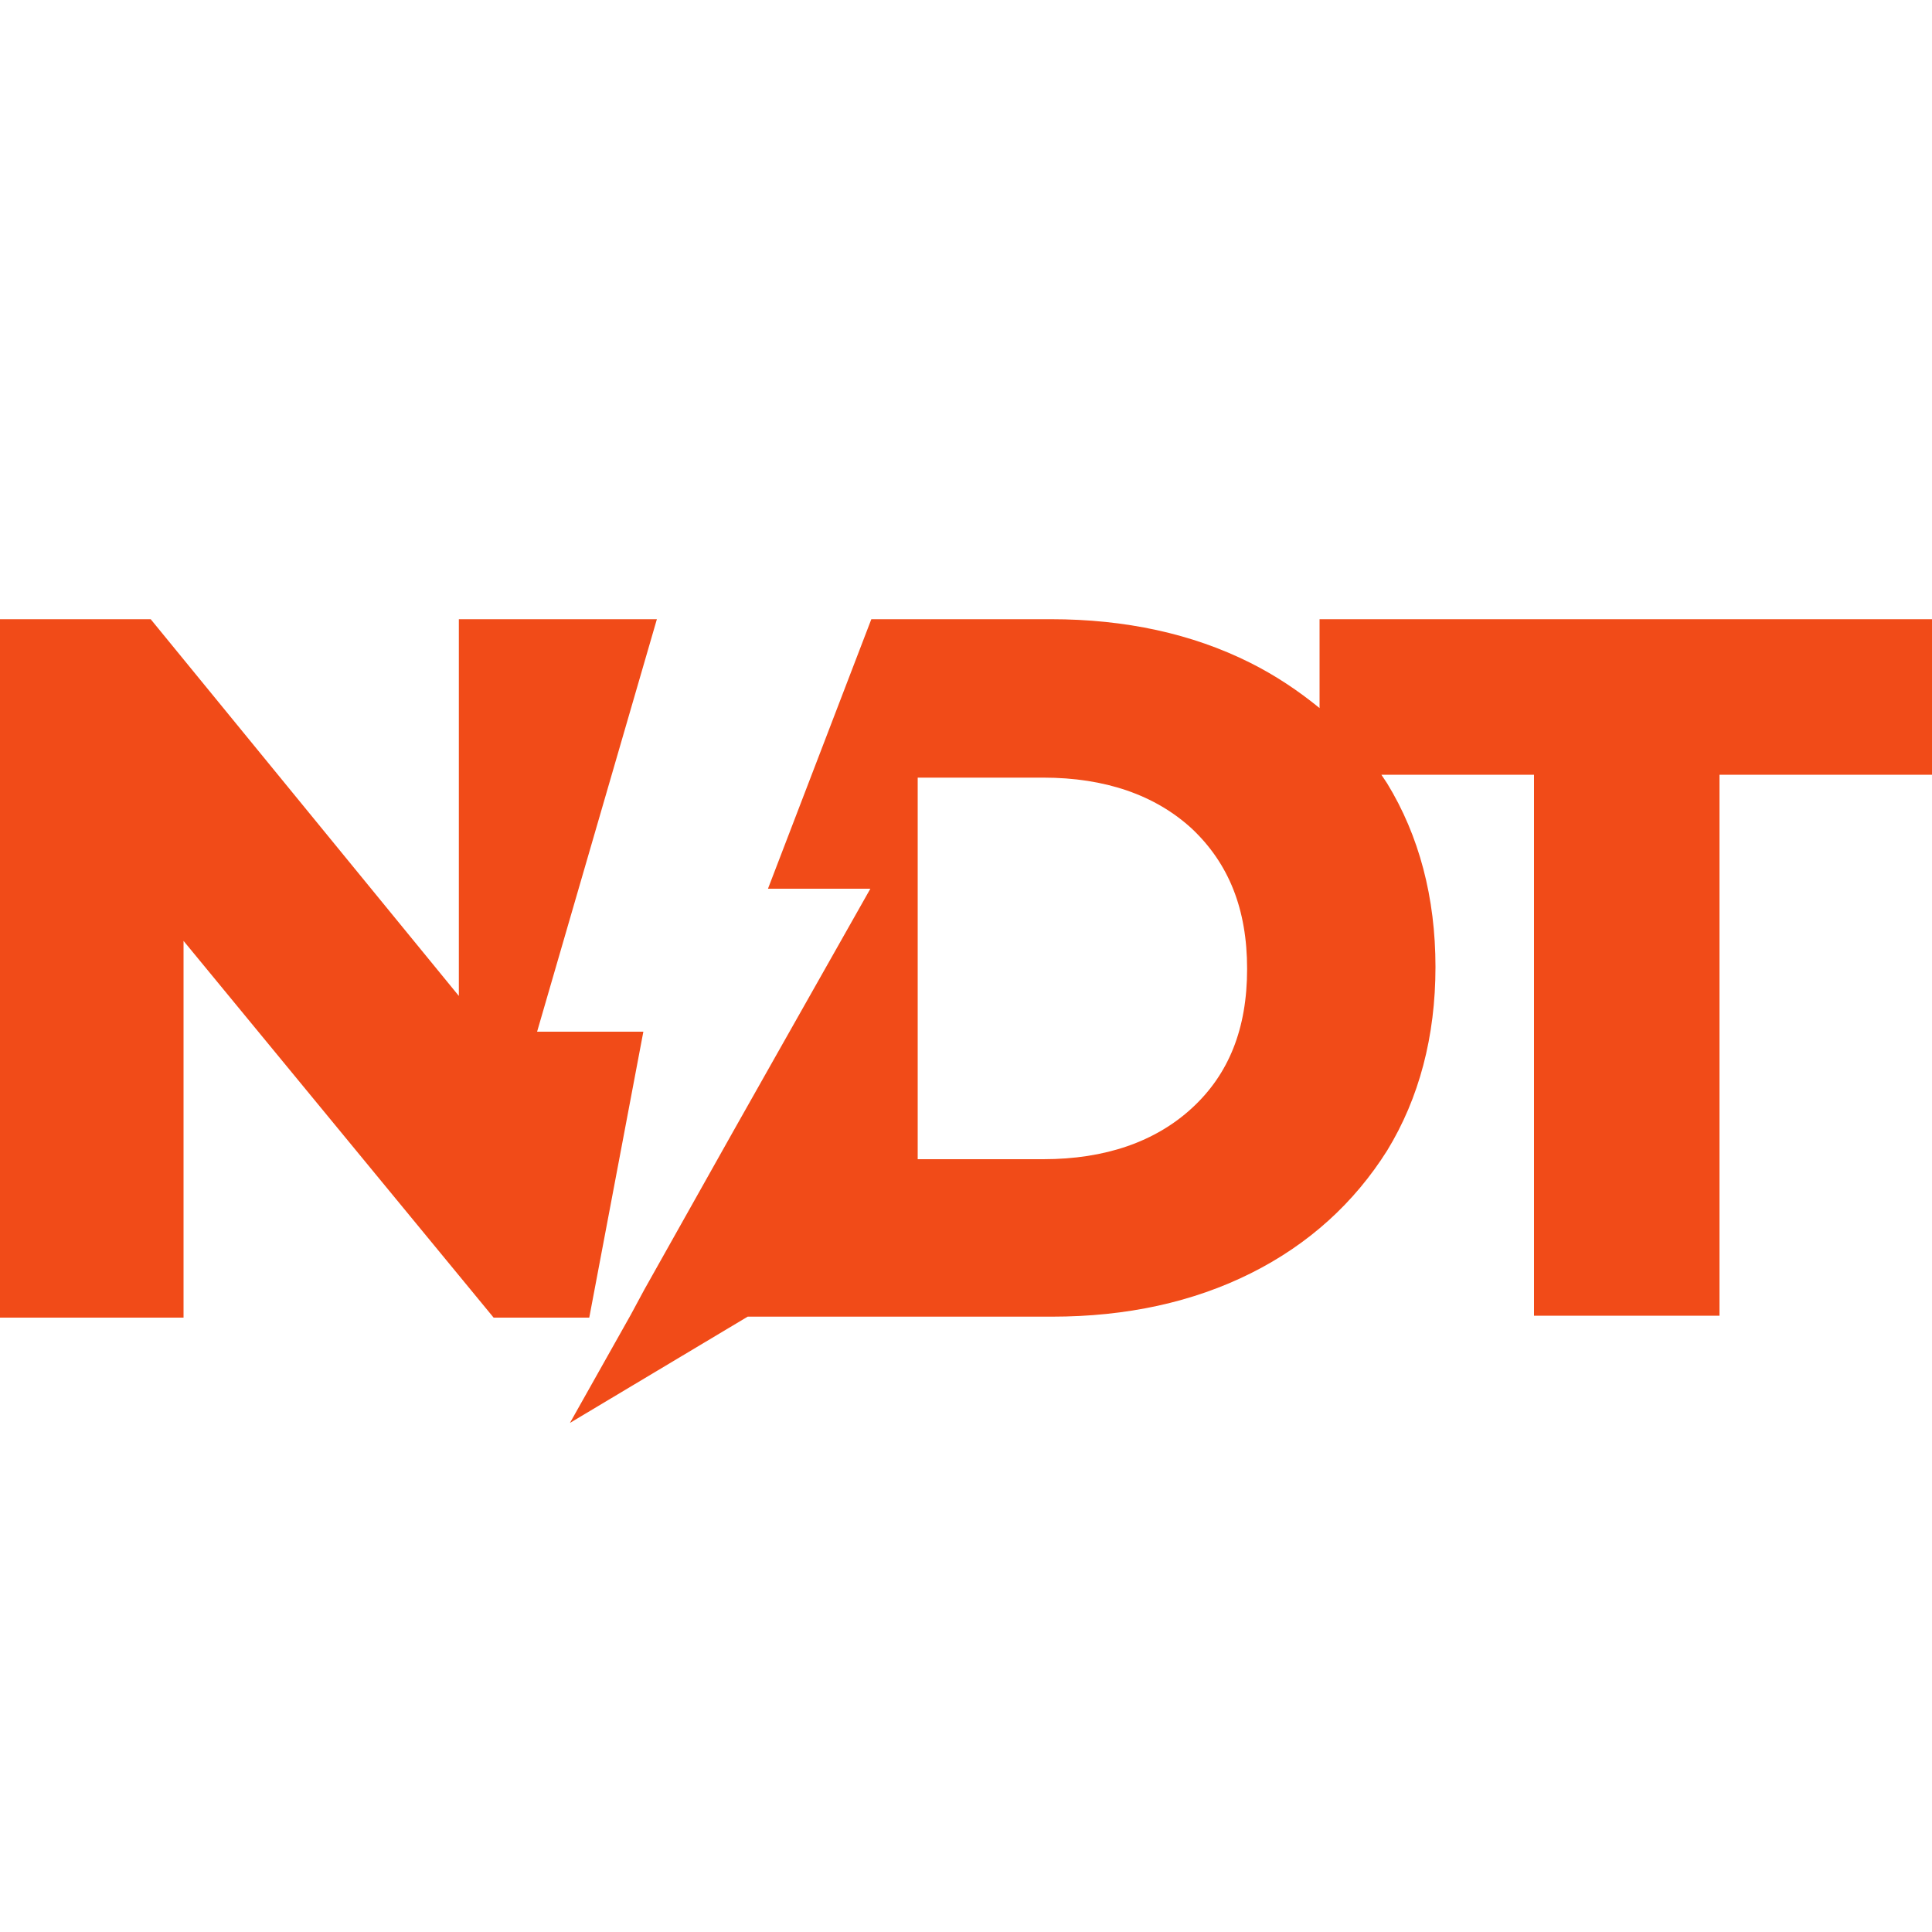
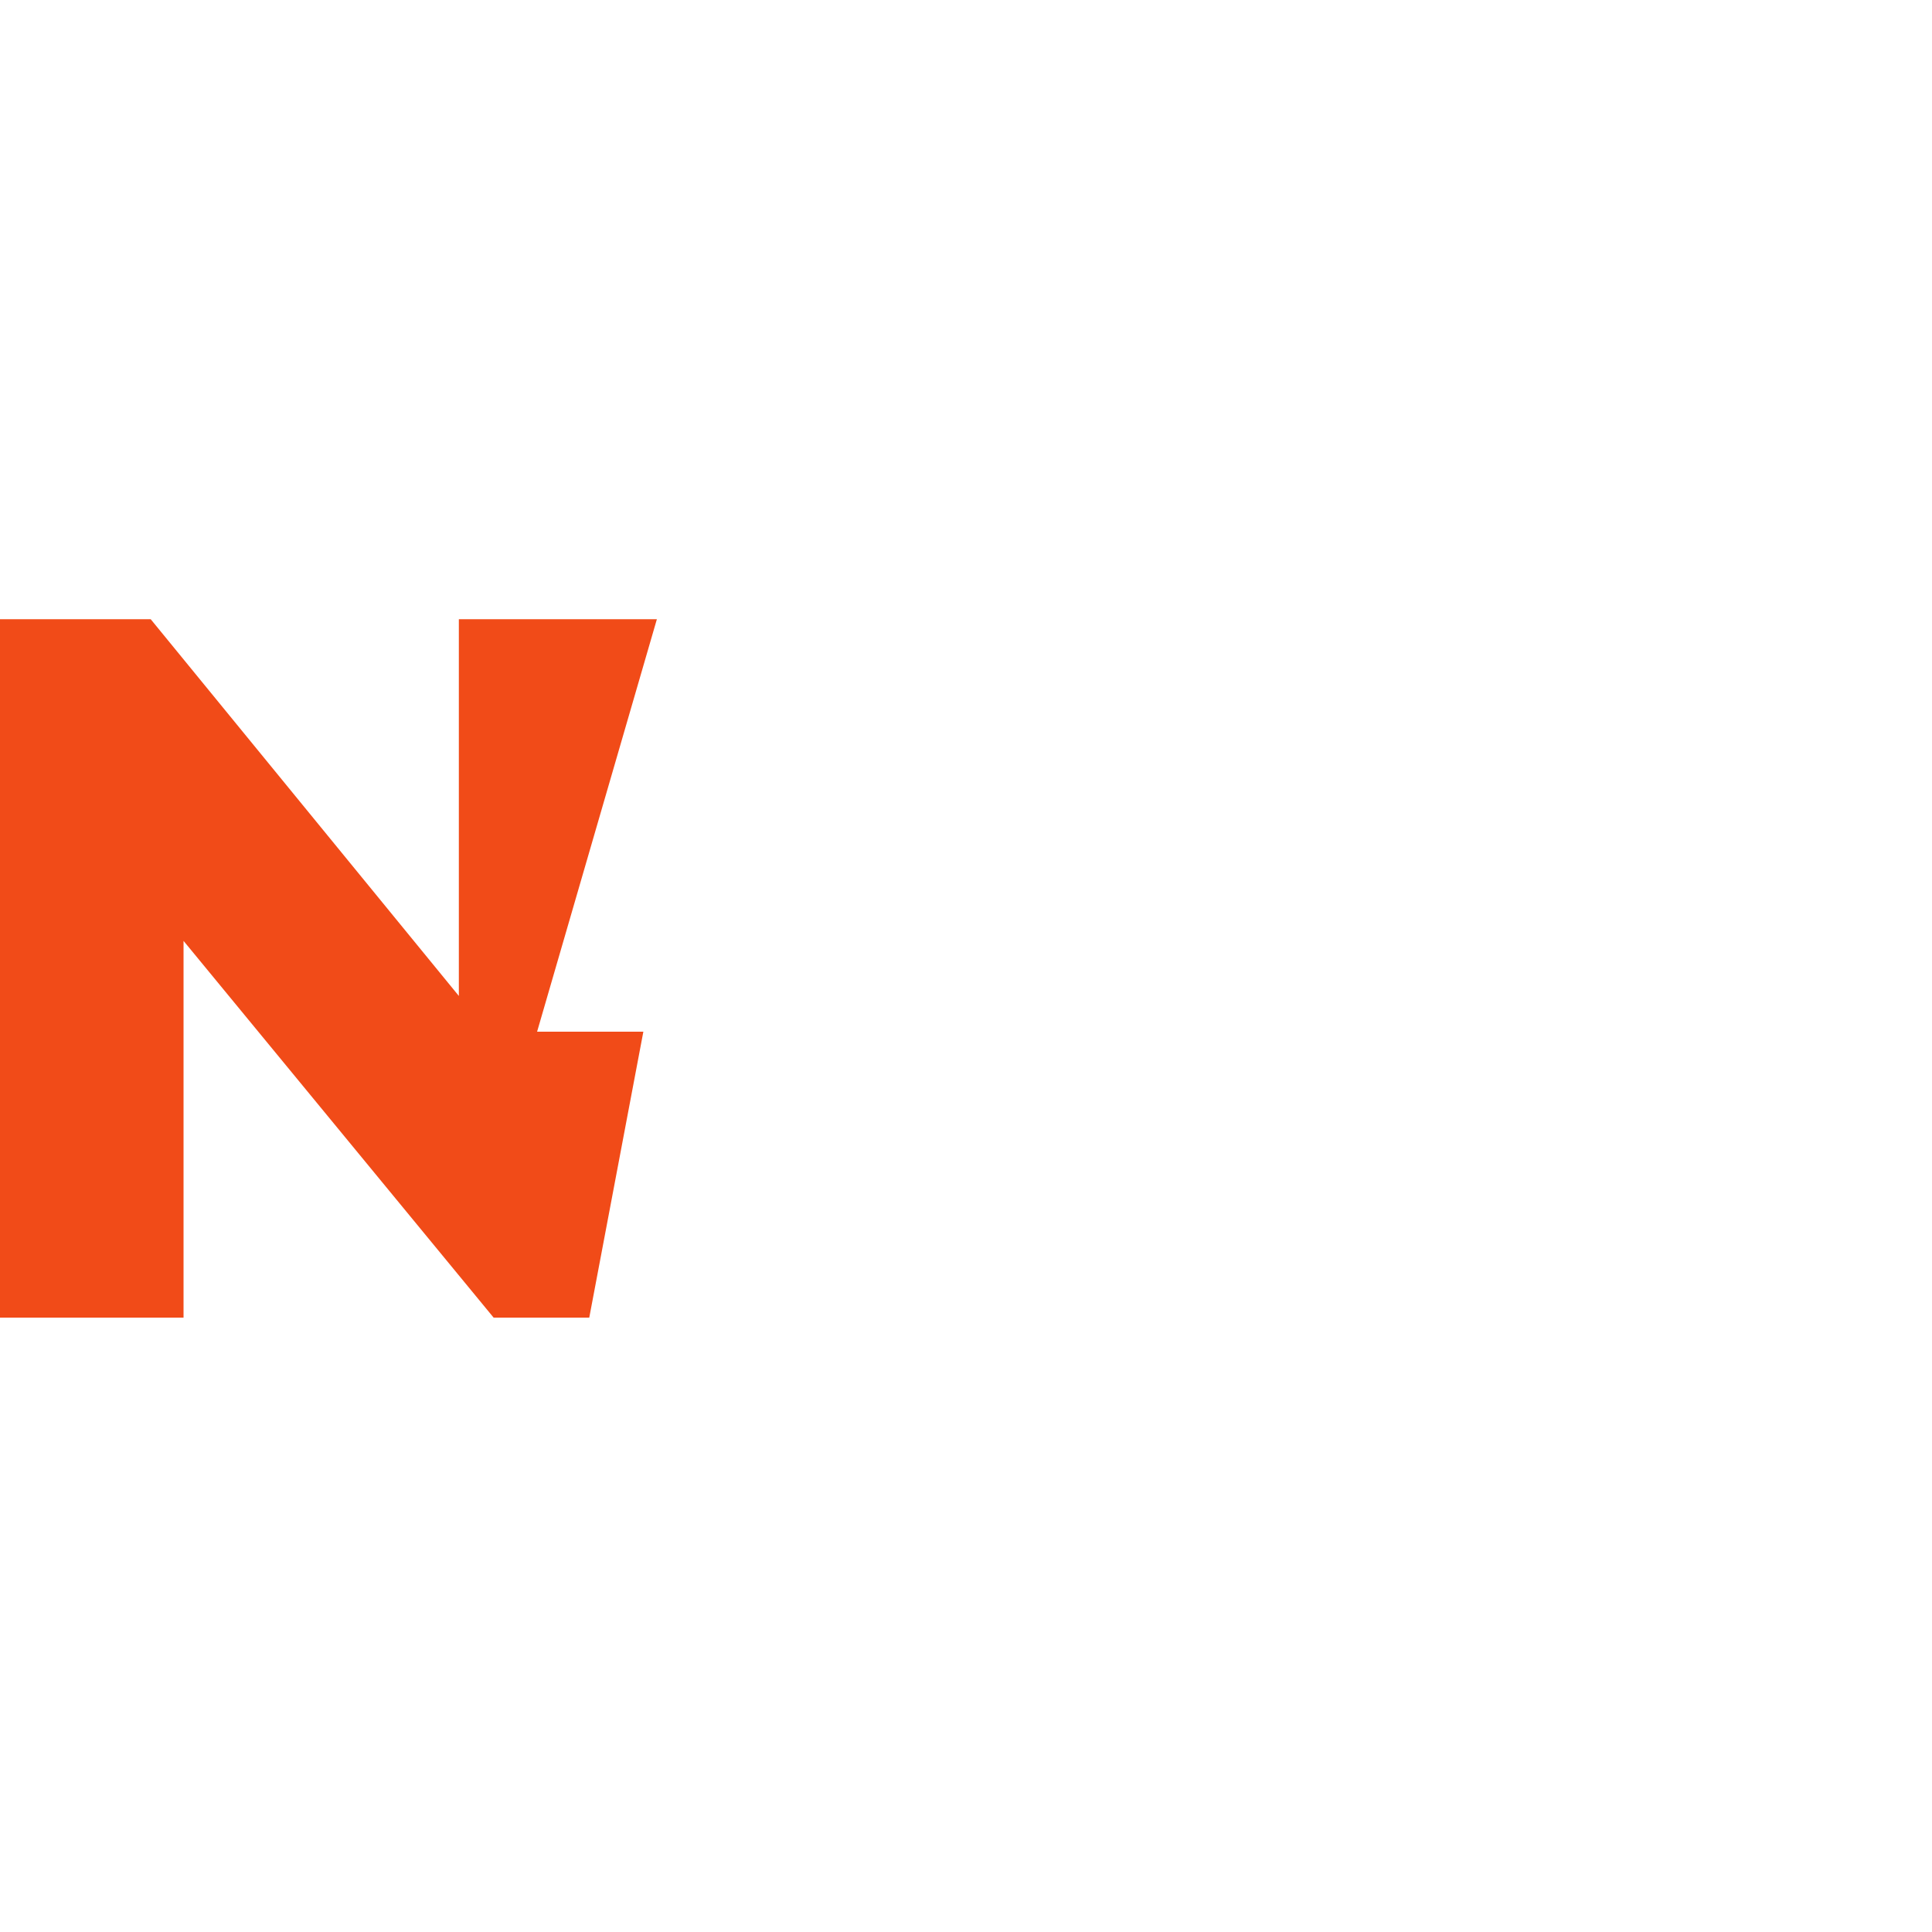
<svg xmlns="http://www.w3.org/2000/svg" id="Слой_1" x="0px" y="0px" viewBox="0 0 200 200" style="enable-background:new 0 0 200 200;" xml:space="preserve">
  <style type="text/css"> .st0{fill:#F14B18;} </style>
  <g>
-     <path class="st0" d="M136.6,64.1v9.2c-2.2-1.8-4.6-3.4-7.2-4.7c-6-3-12.9-4.5-20.6-4.5H90.2L79.5,92h10.6l-9.5,16.8l-4.8,8.5v0 l-9.1,16.2v0l-1.4,2.6l-6.3,11.2l18.4-11h31.5c7.7,0,14.6-1.5,20.6-4.5c6-3,10.7-7.3,14.1-12.7c3.3-5.4,5-11.8,5-19 c0-7.2-1.7-13.6-5-19c-0.2-0.3-0.4-0.6-0.6-0.9h15.8v56h19.2v-56H200V64.1H136.6z M123.4,114.7c-3.8,3.5-9,5.3-15.4,5.3H95V80.5h13 c6.4,0,11.6,1.8,15.4,5.3c3.8,3.6,5.7,8.3,5.7,14.5S127.2,111.2,123.4,114.7z" />
    <polygon class="st0" points="66.6,106.8 55.6,106.8 68,64.1 47.5,64.1 47.5,103.1 15.6,64.1 0,64.1 0,136.4 19,136.4 19,97.4 51.1,136.4 61,136.4 " />
  </g>
</svg>